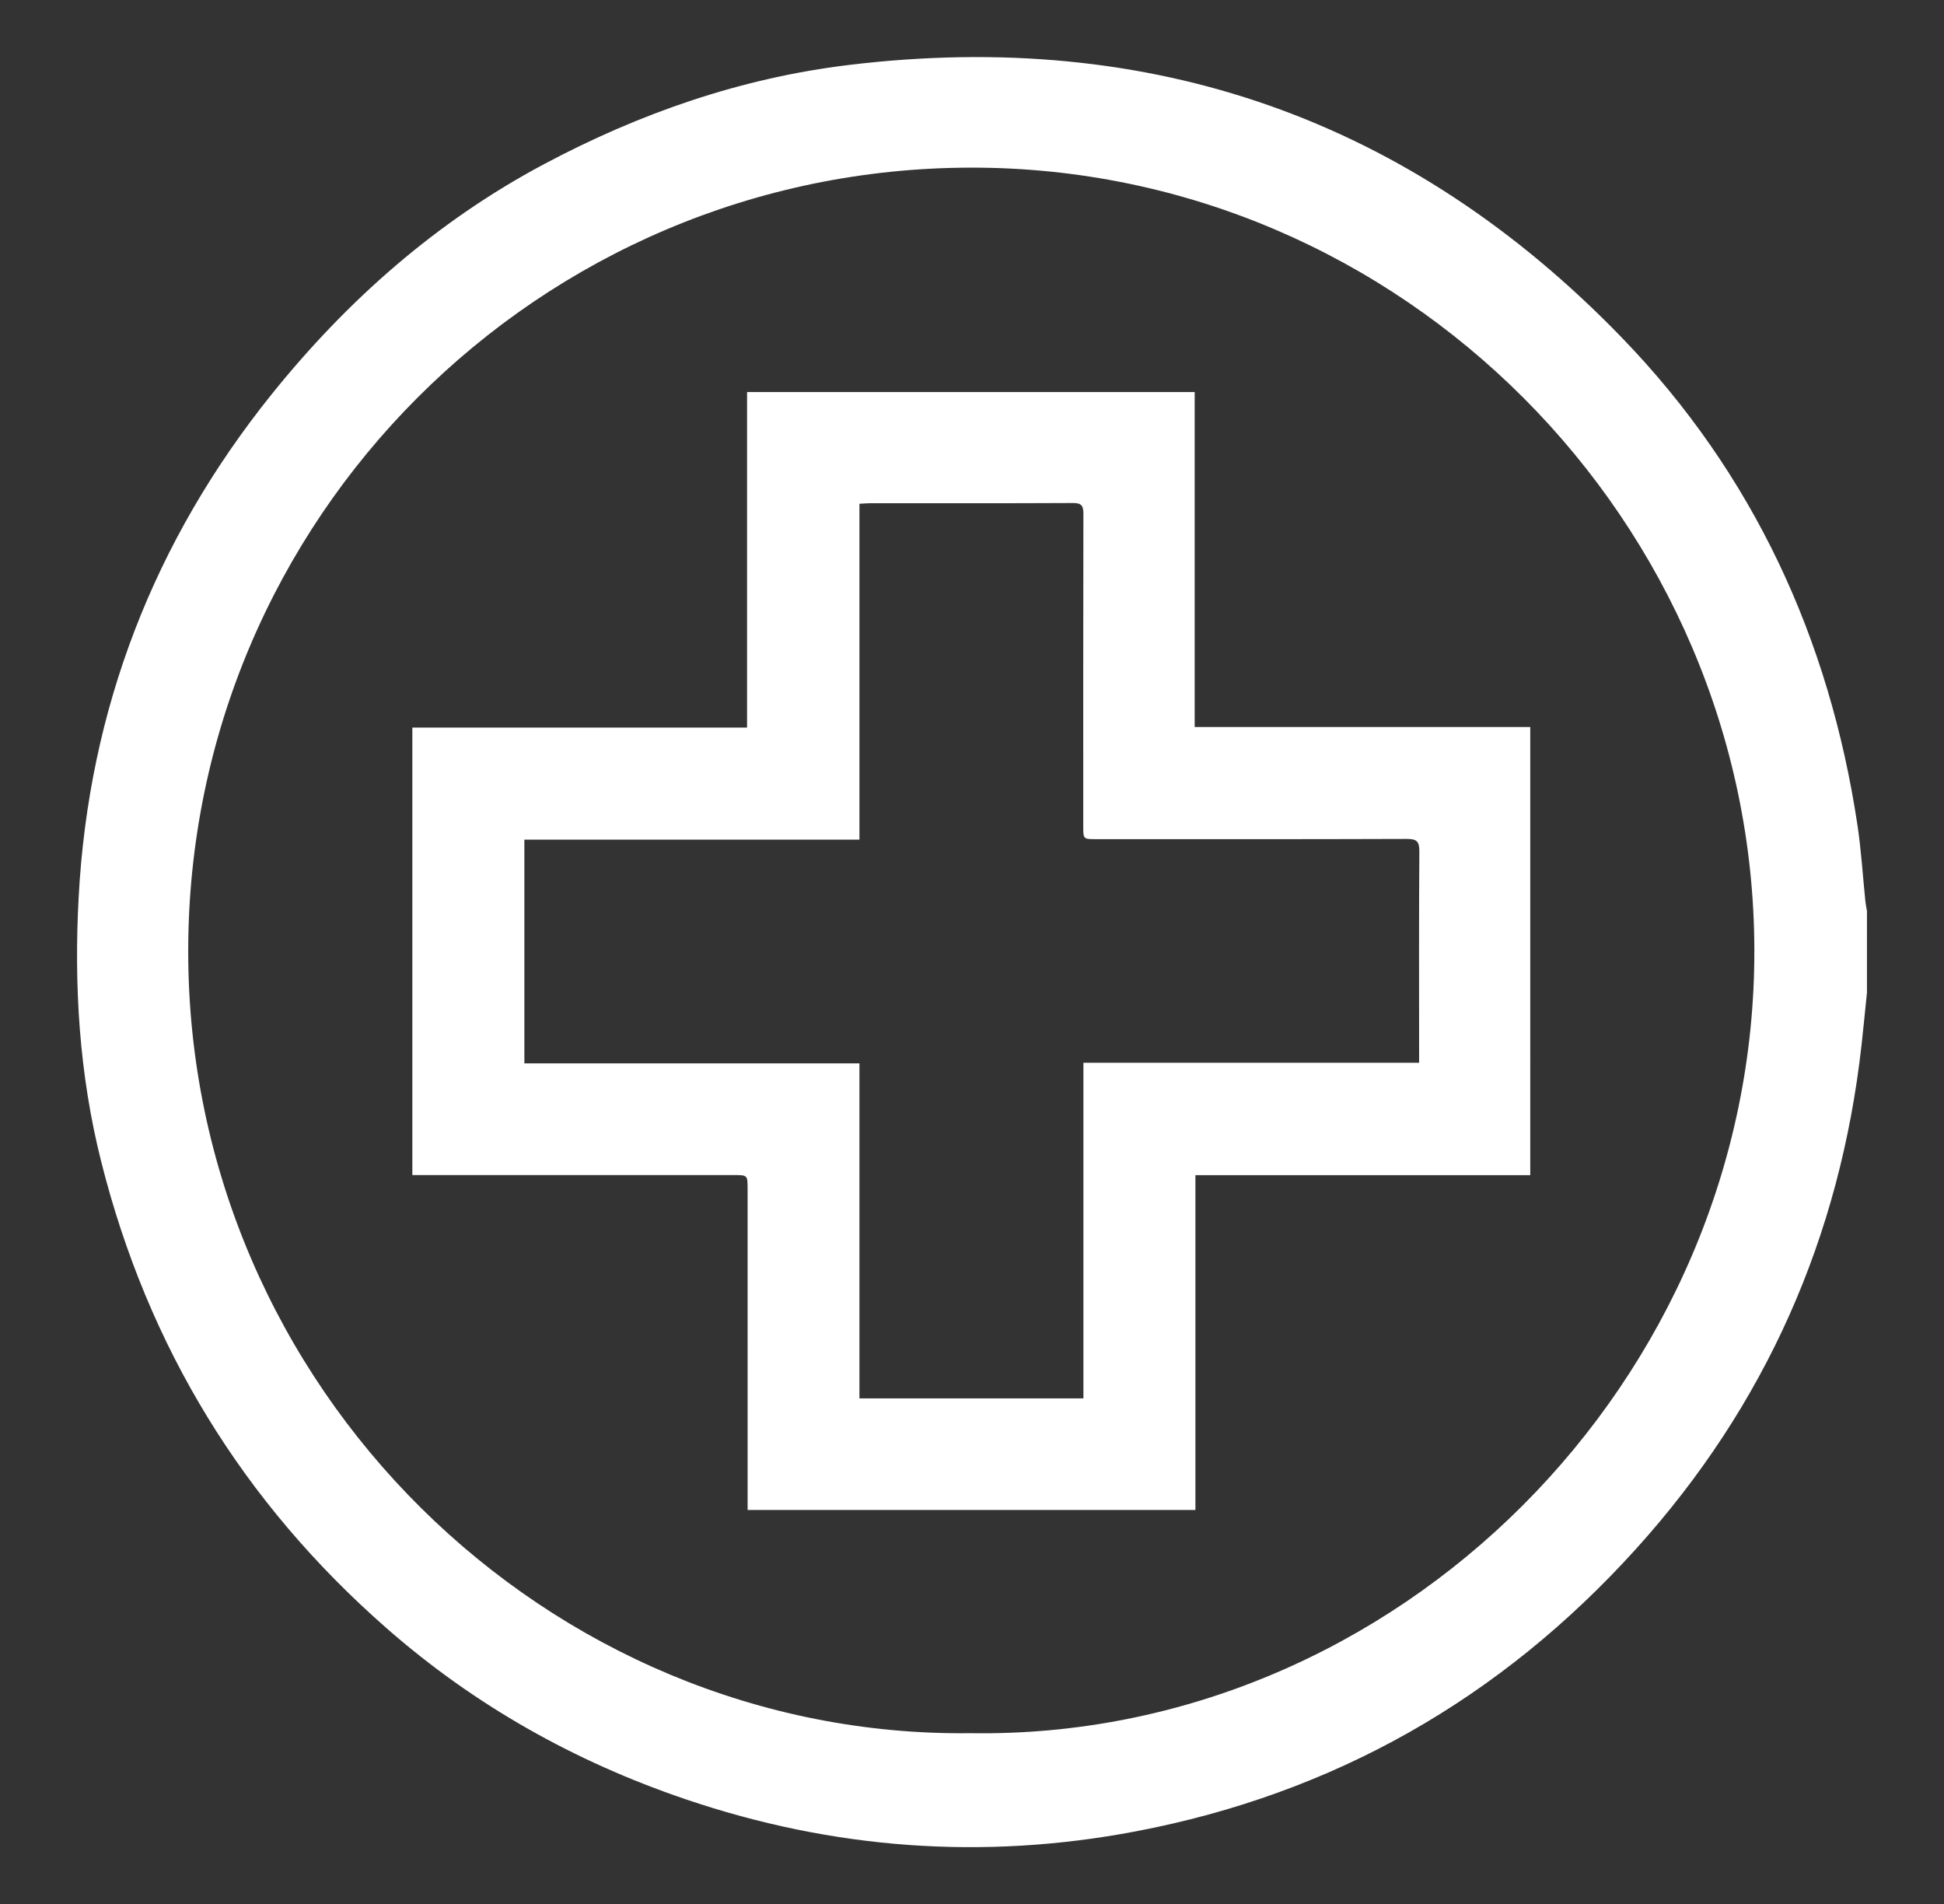
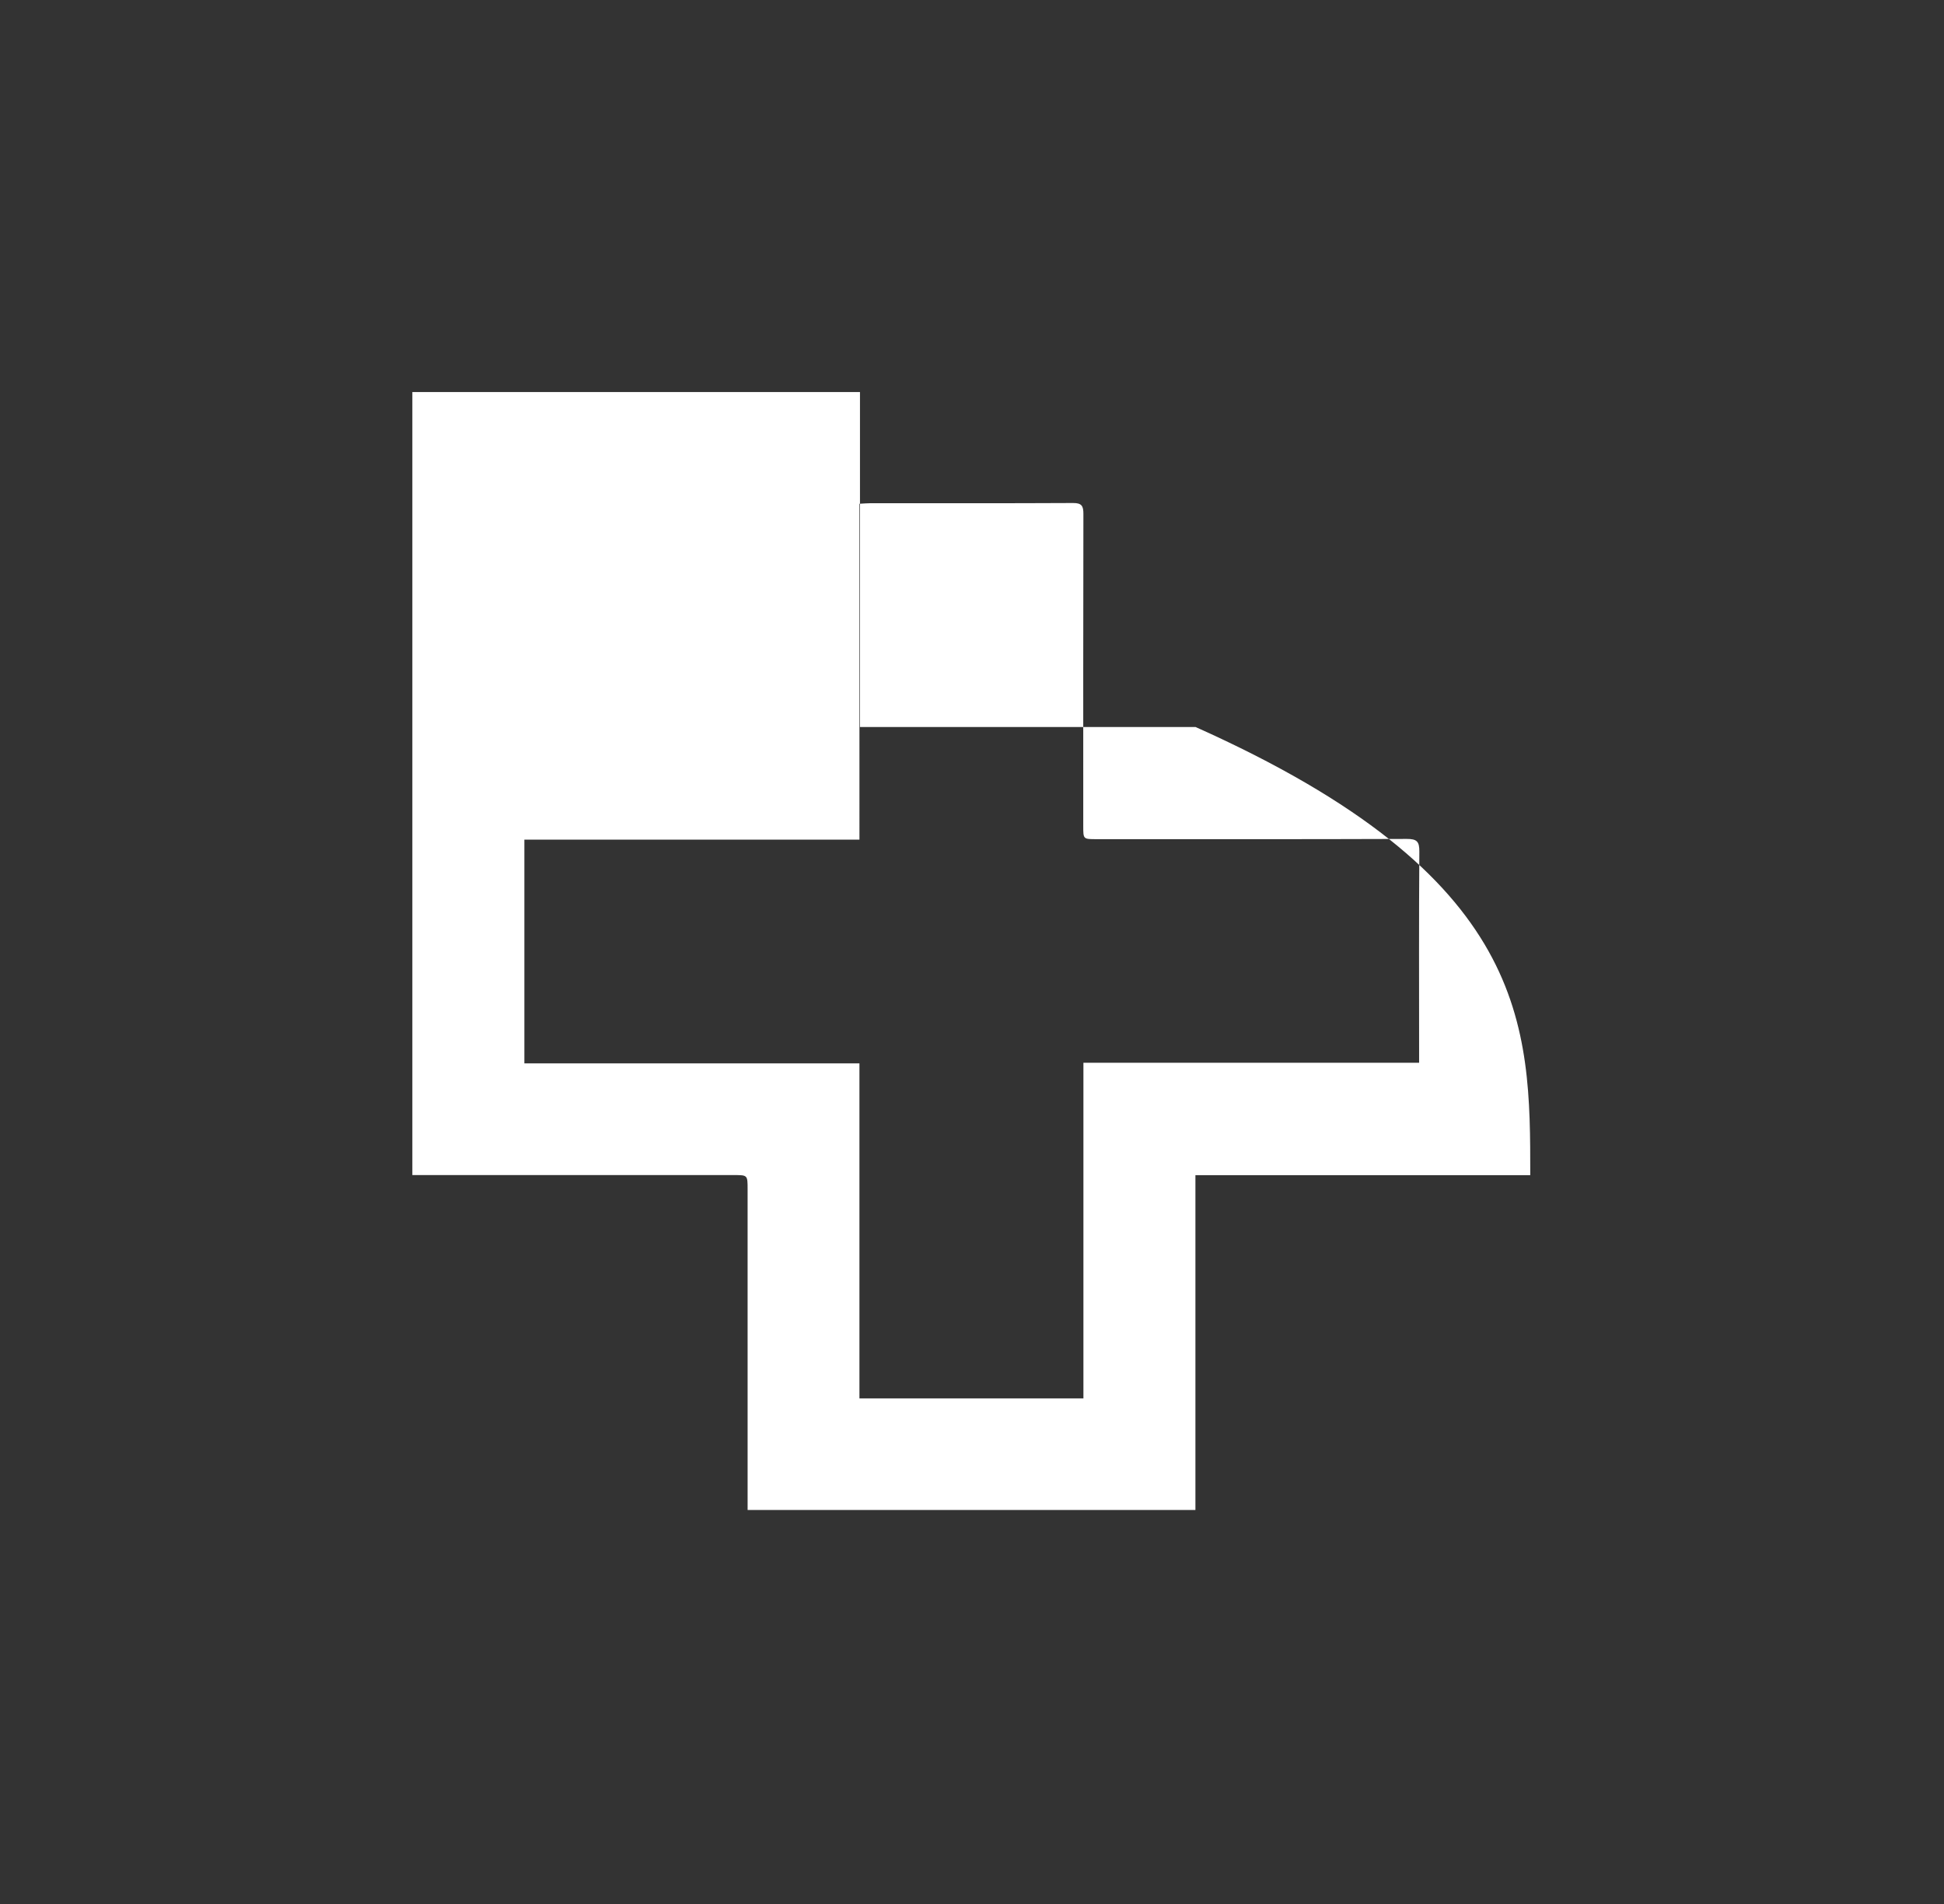
<svg xmlns="http://www.w3.org/2000/svg" version="1.1" id="Capa_1" x="0px" y="0px" width="261.14px" height="255.74px" viewBox="0 0 261.14 255.74" enable-background="new 0 0 261.14 255.74" xml:space="preserve">
  <rect x="0" y="0" width="261.14" height="255.74" fill="#333333" stroke="none" />
  <g id="WPr1tq_1_">
    <g>
-       <path fill="#FFFFFF" d="M250.791,133.303c-0.241,2.339-0.465,4.68-0.725,7.017c-2.879,25.818-12.903,48.473-30.334,67.739    c-18.163,20.075-40.548,32.836-67.194,37.899c-20.522,3.9-40.7,2.386-60.478-4.33c-14.852-5.043-28.294-12.591-40.103-22.934    c-19.298-16.903-32.088-37.773-38.366-62.703c-2.952-11.721-3.667-23.587-3.023-35.537c1.36-25.242,10.128-47.842,25.902-67.474    c10.129-12.606,22.167-23.247,36.615-30.937c12.878-6.855,26.479-11.569,40.927-13.317c40.6-4.912,75.436,7.231,103.868,36.636    c17.642,18.246,27.859,40.377,31.635,65.459c0.51,3.386,0.712,6.818,1.064,10.228c0.045,0.434,0.139,0.863,0.211,1.294    C250.791,125.996,250.791,129.65,250.791,133.303z M130.399,232.769c57.201,0.889,105.42-47.355,105.265-105.261    c-0.153-57.231-47.246-105.109-105.318-104.995C72.363,22.627,25.289,69.723,25.283,127.757    C25.277,186.45,73.697,233.481,130.399,232.769z" />
-       <path fill="#FFFFFF" d="M205.562,157.825c-15.026,0-29.934,0-44.98,0c0,15.037,0,29.944,0,44.966c-20.066,0-39.995,0-60.155,0    c0-0.531,0-1.086,0-1.642c0-13.811,0-27.622-0.001-41.433c0-1.901-0.002-1.903-1.842-1.903    c-13.811-0.001-27.622-0.002-41.433-0.002c-0.568,0-1.136,0-1.76,0c0-20.104,0-40.039,0-60.097c14.981,0,29.887,0,44.962,0    c0-15.063,0-30.006,0-45.059c20.097,0,40.026,0,60.13,0c0,14.94,0,29.877,0,44.982c15.11,0,30.047,0,45.078,0    C205.562,117.74,205.562,137.677,205.562,157.825z M115.451,112.764c-15.164,0-30.1,0-45.012,0c0,10.096,0,20.004,0,30.046    c15.018,0,29.924,0,45.01,0c0,15.069,0,30.005,0,44.995c10.089,0,19.998,0,30.088,0c0-15.015,0-29.949,0-45.073    c15.115,0,30.05,0,45.094,0c0-0.629,0-1.066,0-1.504c-0.001-8.954-0.034-17.909,0.032-26.863c0.01-1.366-0.346-1.701-1.696-1.696    c-13.899,0.051-27.799,0.032-41.699,0.031c-1.749,0-1.752-0.003-1.752-1.716c-0.001-13.989-0.011-27.977,0.019-41.966    c0.002-1.06-0.221-1.468-1.386-1.462c-9.088,0.047-18.176,0.025-27.264,0.028c-0.433,0-0.865,0.043-1.435,0.073    C115.451,82.667,115.451,97.57,115.451,112.764z" />
+       <path fill="#FFFFFF" d="M205.562,157.825c-15.026,0-29.934,0-44.98,0c0,15.037,0,29.944,0,44.966c-20.066,0-39.995,0-60.155,0    c0-0.531,0-1.086,0-1.642c0-13.811,0-27.622-0.001-41.433c0-1.901-0.002-1.903-1.842-1.903    c-13.811-0.001-27.622-0.002-41.433-0.002c-0.568,0-1.136,0-1.76,0c0-20.104,0-40.039,0-60.097c0-15.063,0-30.006,0-45.059c20.097,0,40.026,0,60.13,0c0,14.94,0,29.877,0,44.982c15.11,0,30.047,0,45.078,0    C205.562,117.74,205.562,137.677,205.562,157.825z M115.451,112.764c-15.164,0-30.1,0-45.012,0c0,10.096,0,20.004,0,30.046    c15.018,0,29.924,0,45.01,0c0,15.069,0,30.005,0,44.995c10.089,0,19.998,0,30.088,0c0-15.015,0-29.949,0-45.073    c15.115,0,30.05,0,45.094,0c0-0.629,0-1.066,0-1.504c-0.001-8.954-0.034-17.909,0.032-26.863c0.01-1.366-0.346-1.701-1.696-1.696    c-13.899,0.051-27.799,0.032-41.699,0.031c-1.749,0-1.752-0.003-1.752-1.716c-0.001-13.989-0.011-27.977,0.019-41.966    c0.002-1.06-0.221-1.468-1.386-1.462c-9.088,0.047-18.176,0.025-27.264,0.028c-0.433,0-0.865,0.043-1.435,0.073    C115.451,82.667,115.451,97.57,115.451,112.764z" />
    </g>
  </g>
</svg>